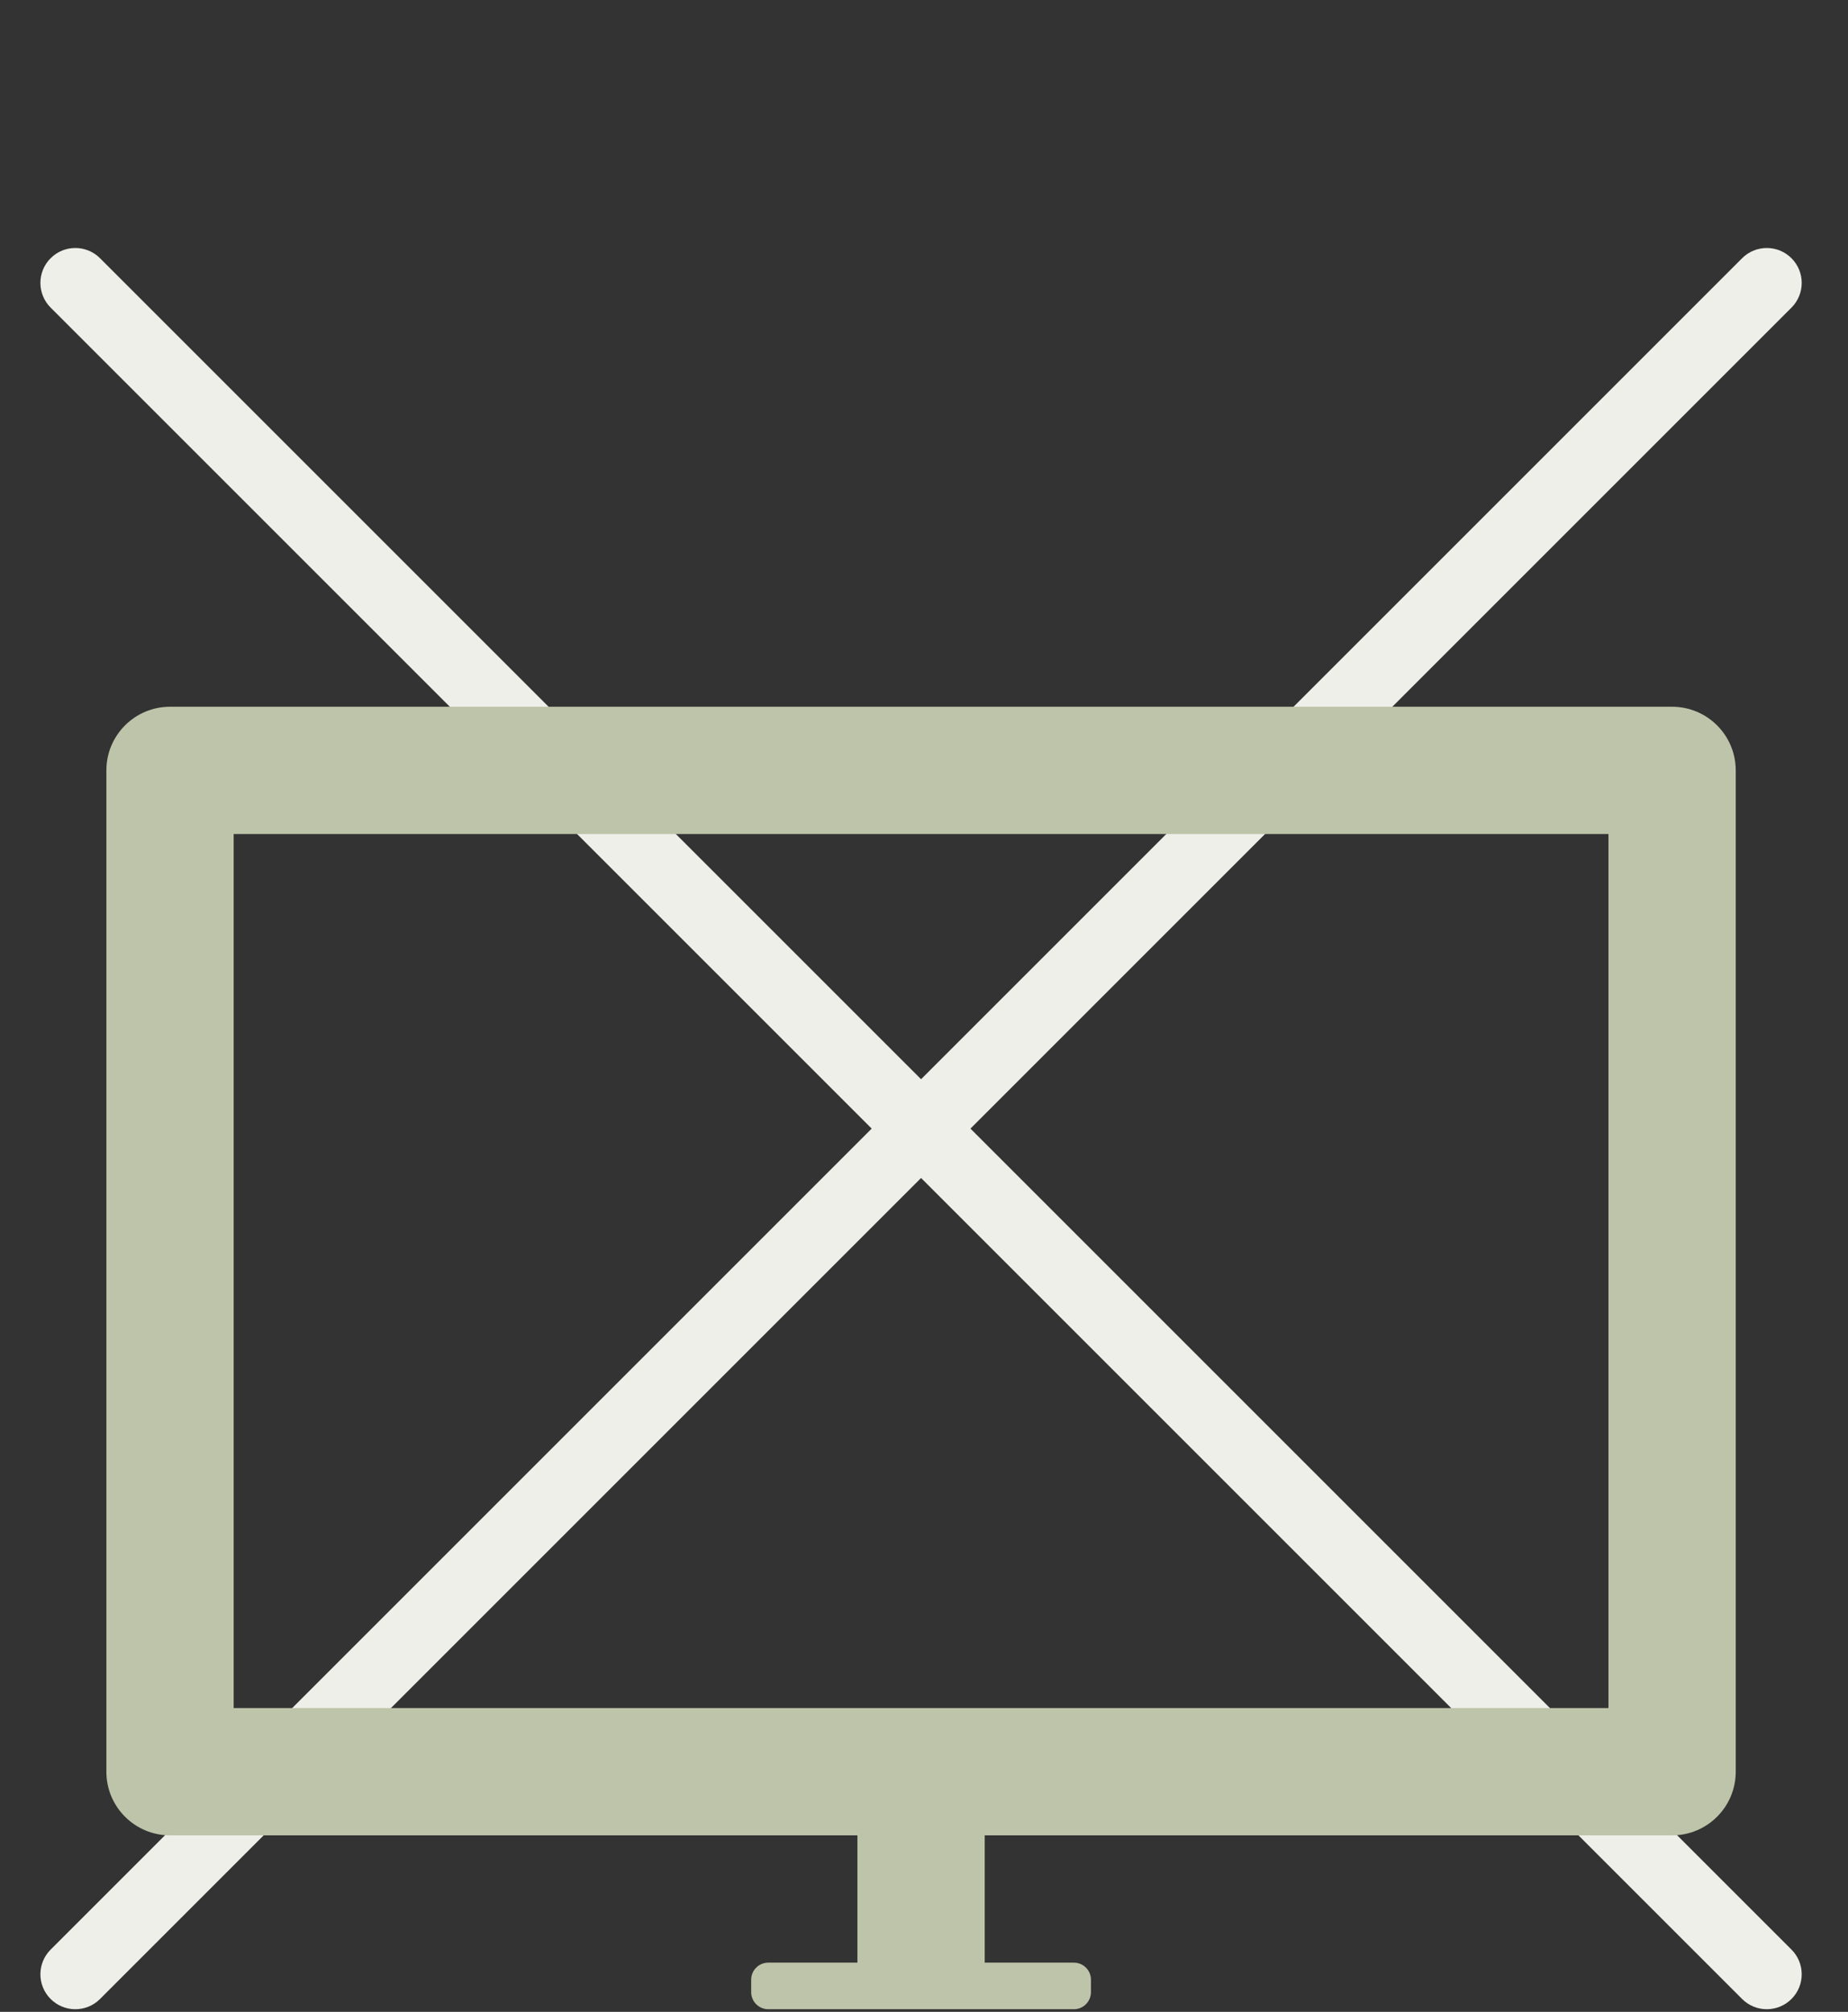
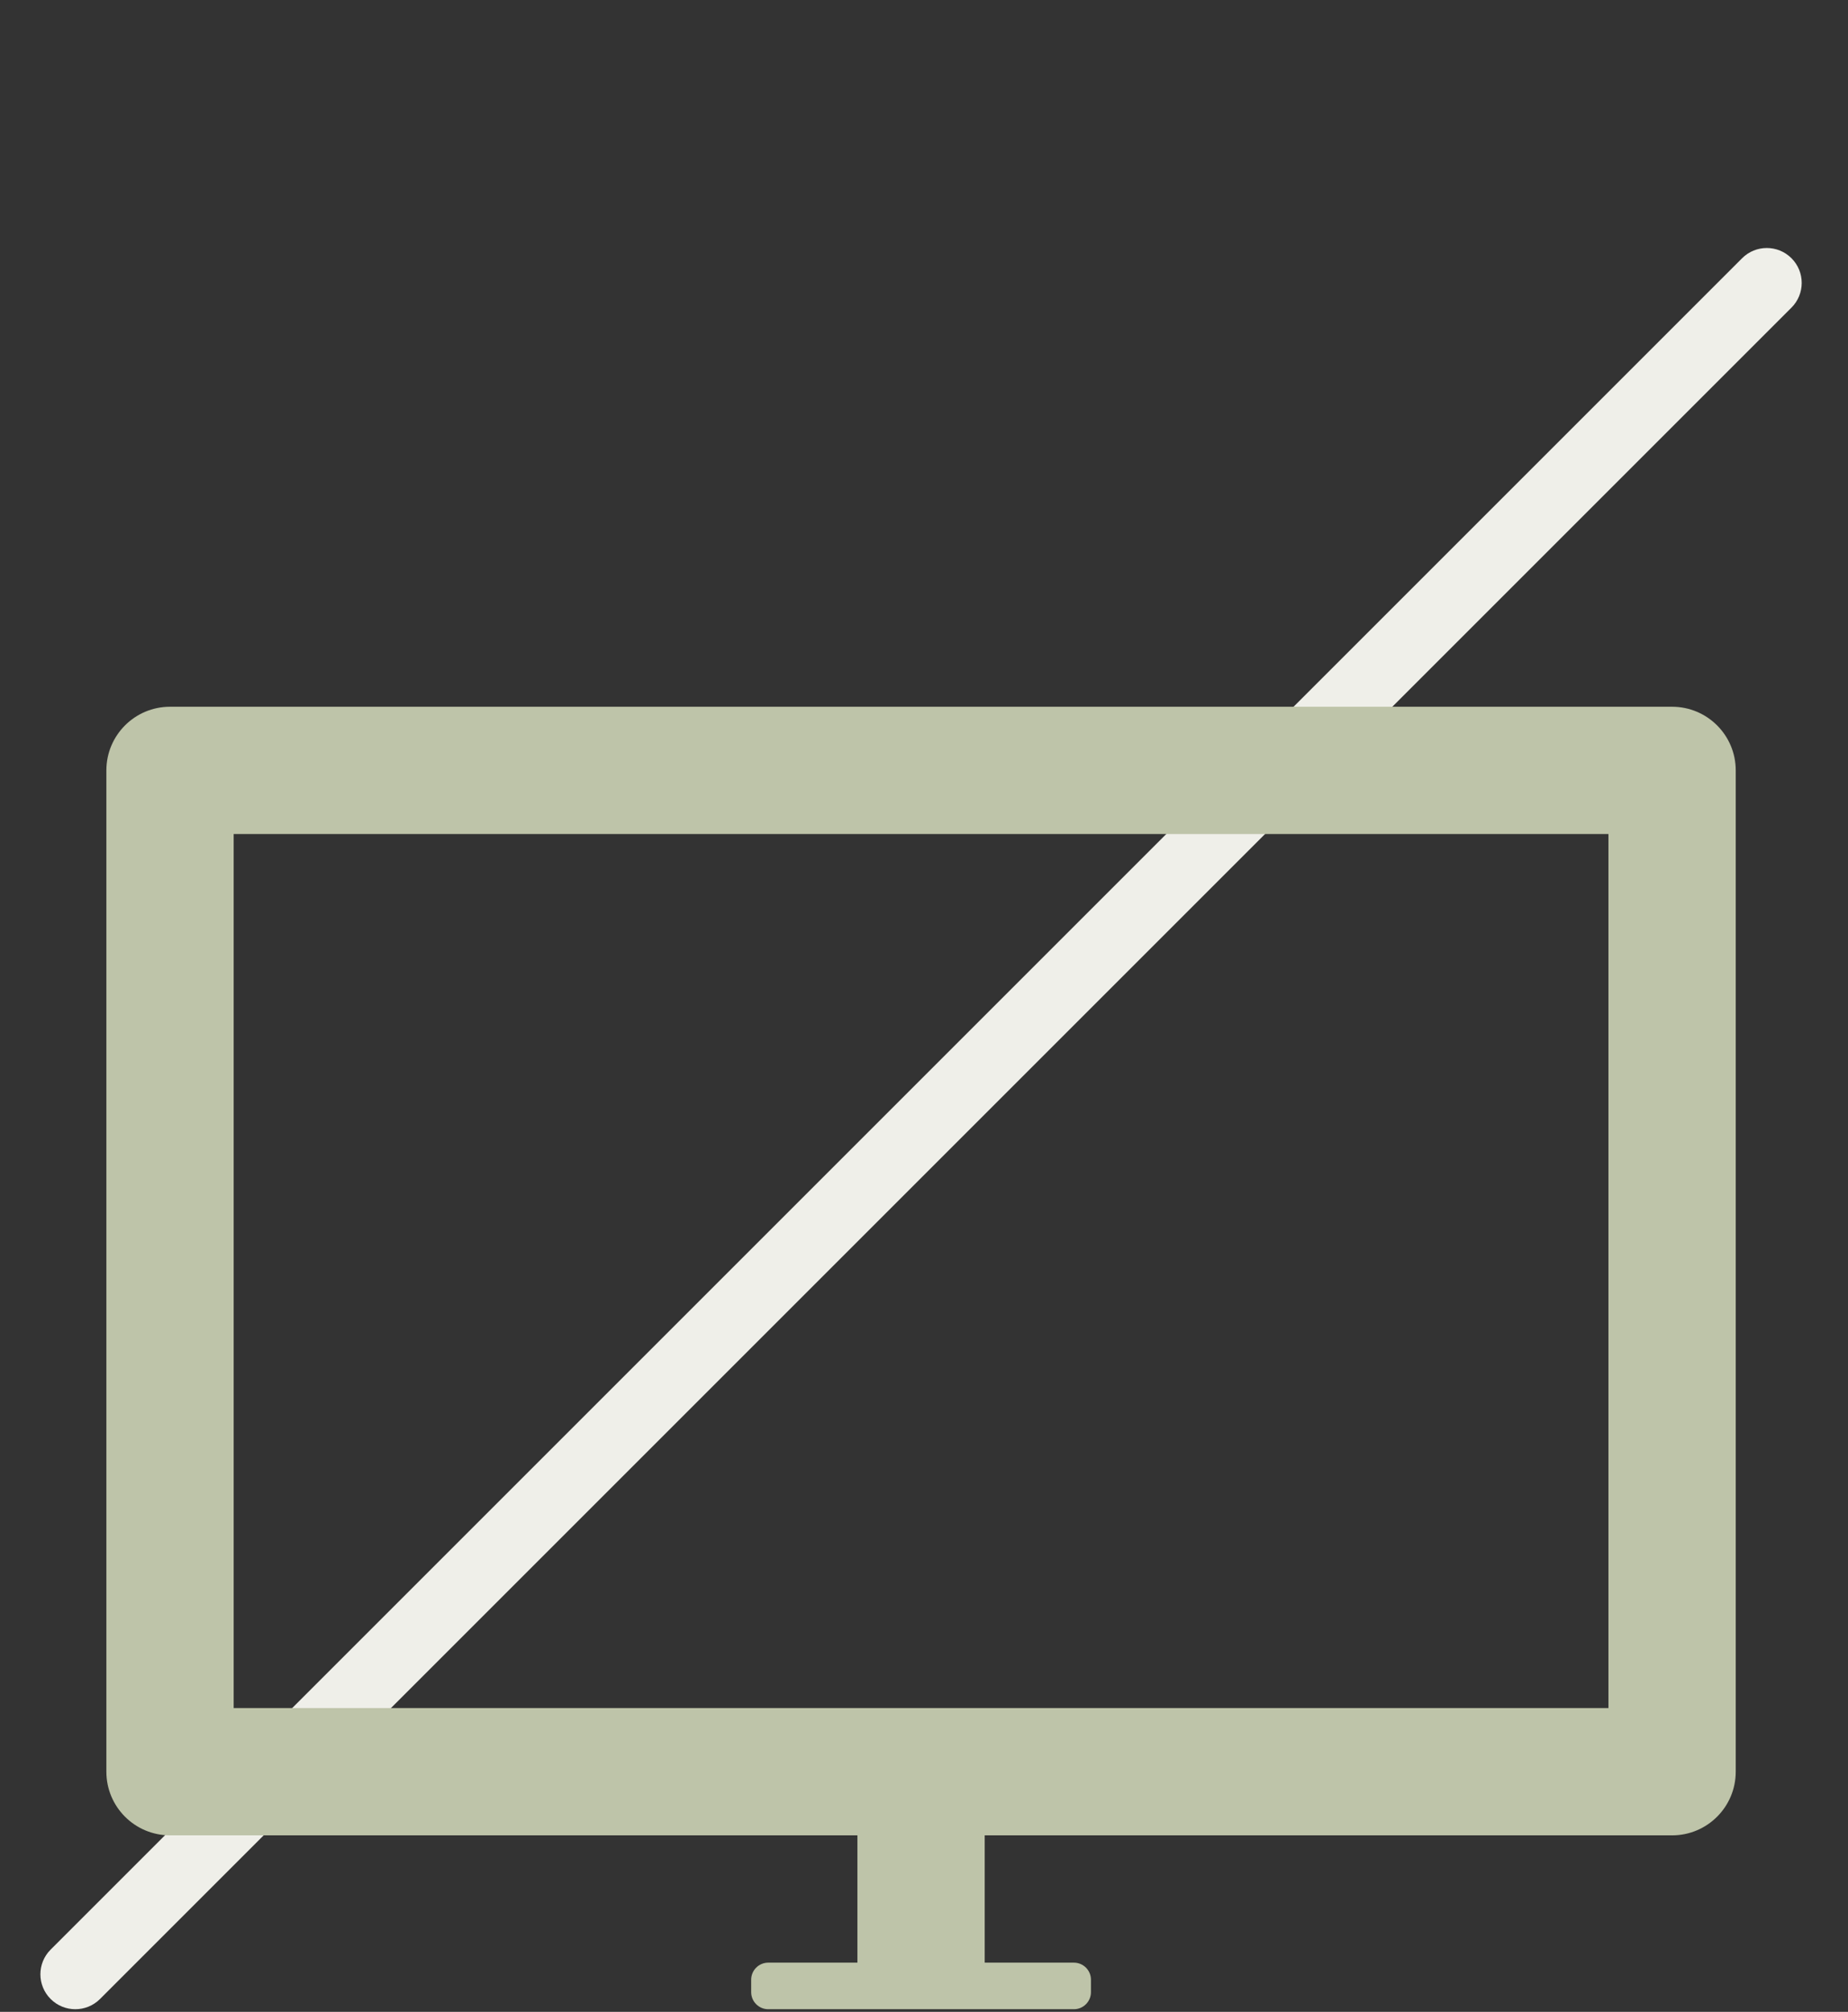
<svg xmlns="http://www.w3.org/2000/svg" width="100%" height="100%" viewBox="0 0 248 270" version="1.1" xml:space="preserve" style="fill-rule:evenodd;clip-rule:evenodd;stroke-linejoin:round;stroke-miterlimit:1.414;">
  <rect x="0" y="0" width="248" height="270" fill="#333333" stroke="none" />
  <path d="M233.788,34.656c1.83,-1.83 4.797,-1.83 6.627,0c1.83,1.83 1.83,4.797 0,6.628l-226.992,226.992c-1.83,1.83 -4.798,1.83 -6.628,0c-1.83,-1.83 -1.83,-4.798 0,-6.628l226.993,-226.992Z" style="fill:#efefe9;fill-rule:nonzero;" />
-   <path d="M233.788,268.275c1.83,1.83 4.797,1.83 6.627,0c1.83,-1.83 1.83,-4.798 0,-6.628l-226.992,-226.992c-1.83,-1.83 -4.798,-1.83 -6.628,0c-1.83,1.83 -1.83,4.797 0,6.628l226.993,226.992Z" style="fill:#efefe9;fill-rule:nonzero;" />
  <path d="M232.934,103.391l0,134.384c0,4.718 -3.823,8.541 -8.541,8.541l-92.246,0l0,17.083l11.972,0c1.258,0 2.286,1.029 2.286,2.287l0,1.676c0,1.258 -1.028,2.287 -2.286,2.287l-41.026,0c-1.257,0 -2.286,-1.029 -2.286,-2.287l0,-1.676c0,-1.258 1.029,-2.287 2.286,-2.287l11.971,0l0,-17.083l-92.248,0c-4.718,0 -8.541,-3.823 -8.541,-8.541l0,-134.384c0,-4.717 3.823,-8.541 8.541,-8.541c27.438,0 174.14,0 201.577,0c4.718,0 8.541,3.824 8.541,8.541Zm-201.576,125.842l184.494,0l0,-117.3l-50.109,0l-17.082,0l-102.324,0l-14.979,0l0,117.3Z" style="fill:#bec4a9;fill-rule:nonzero;" />
</svg>